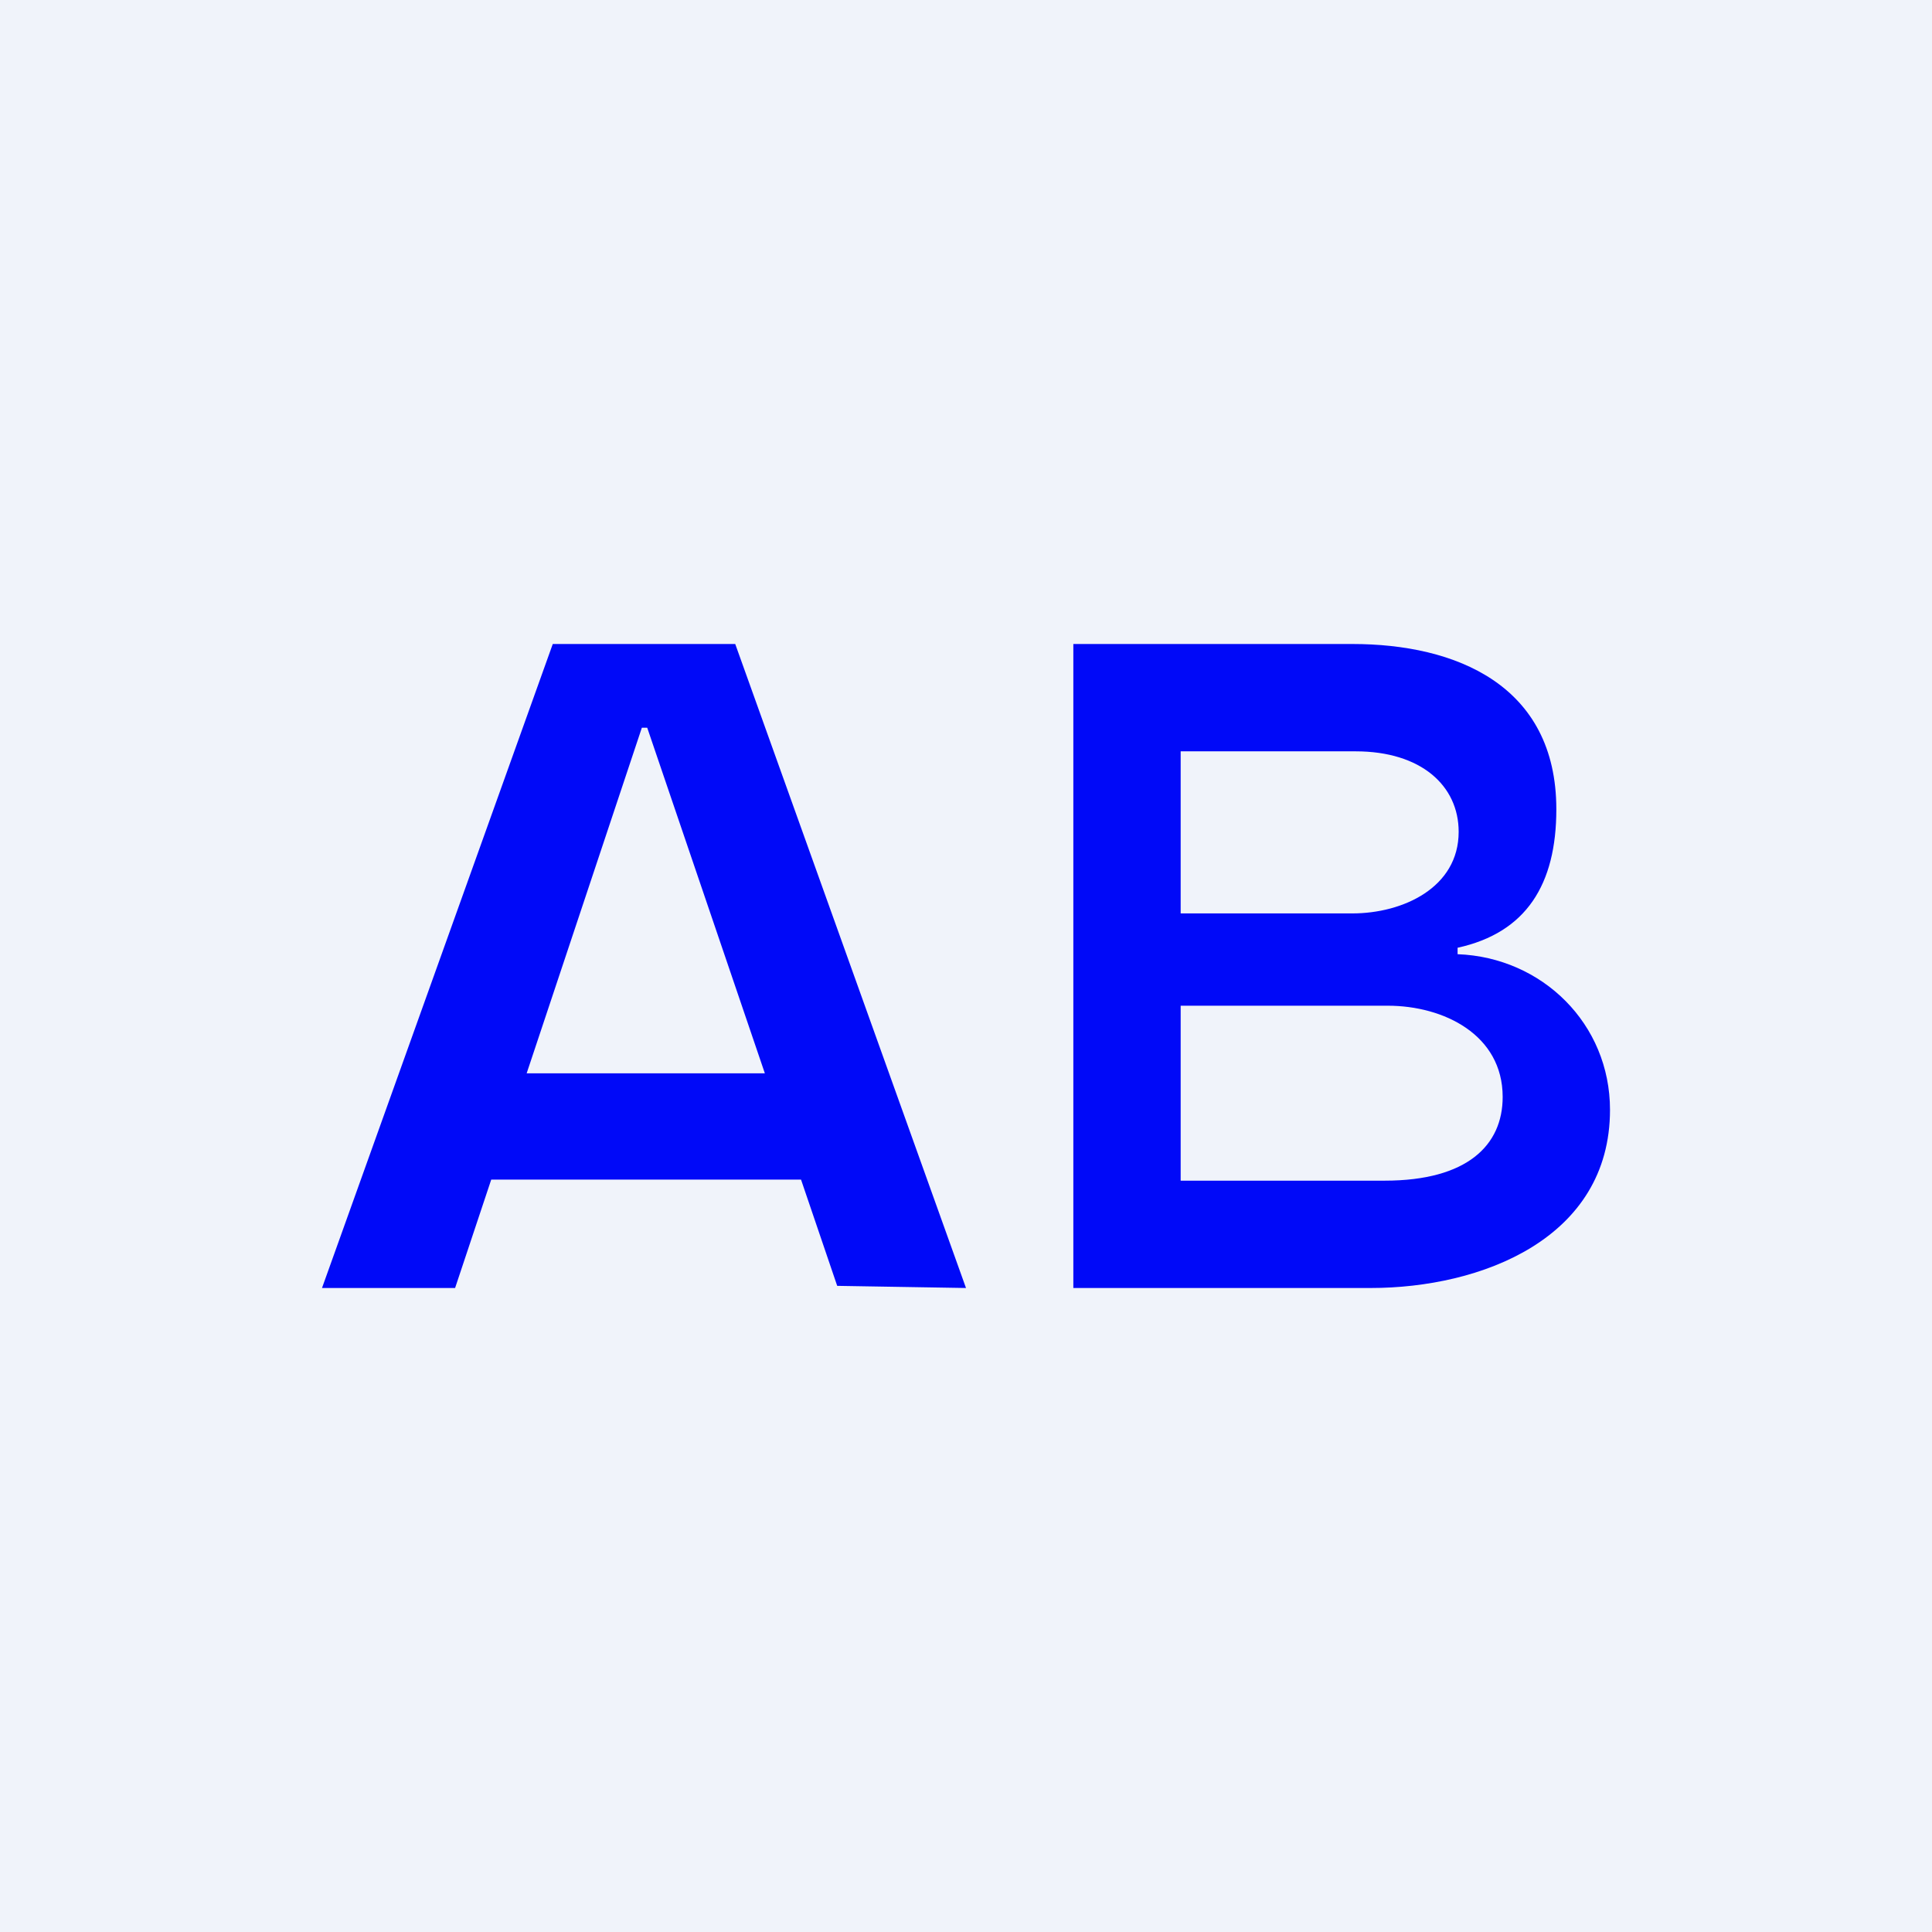
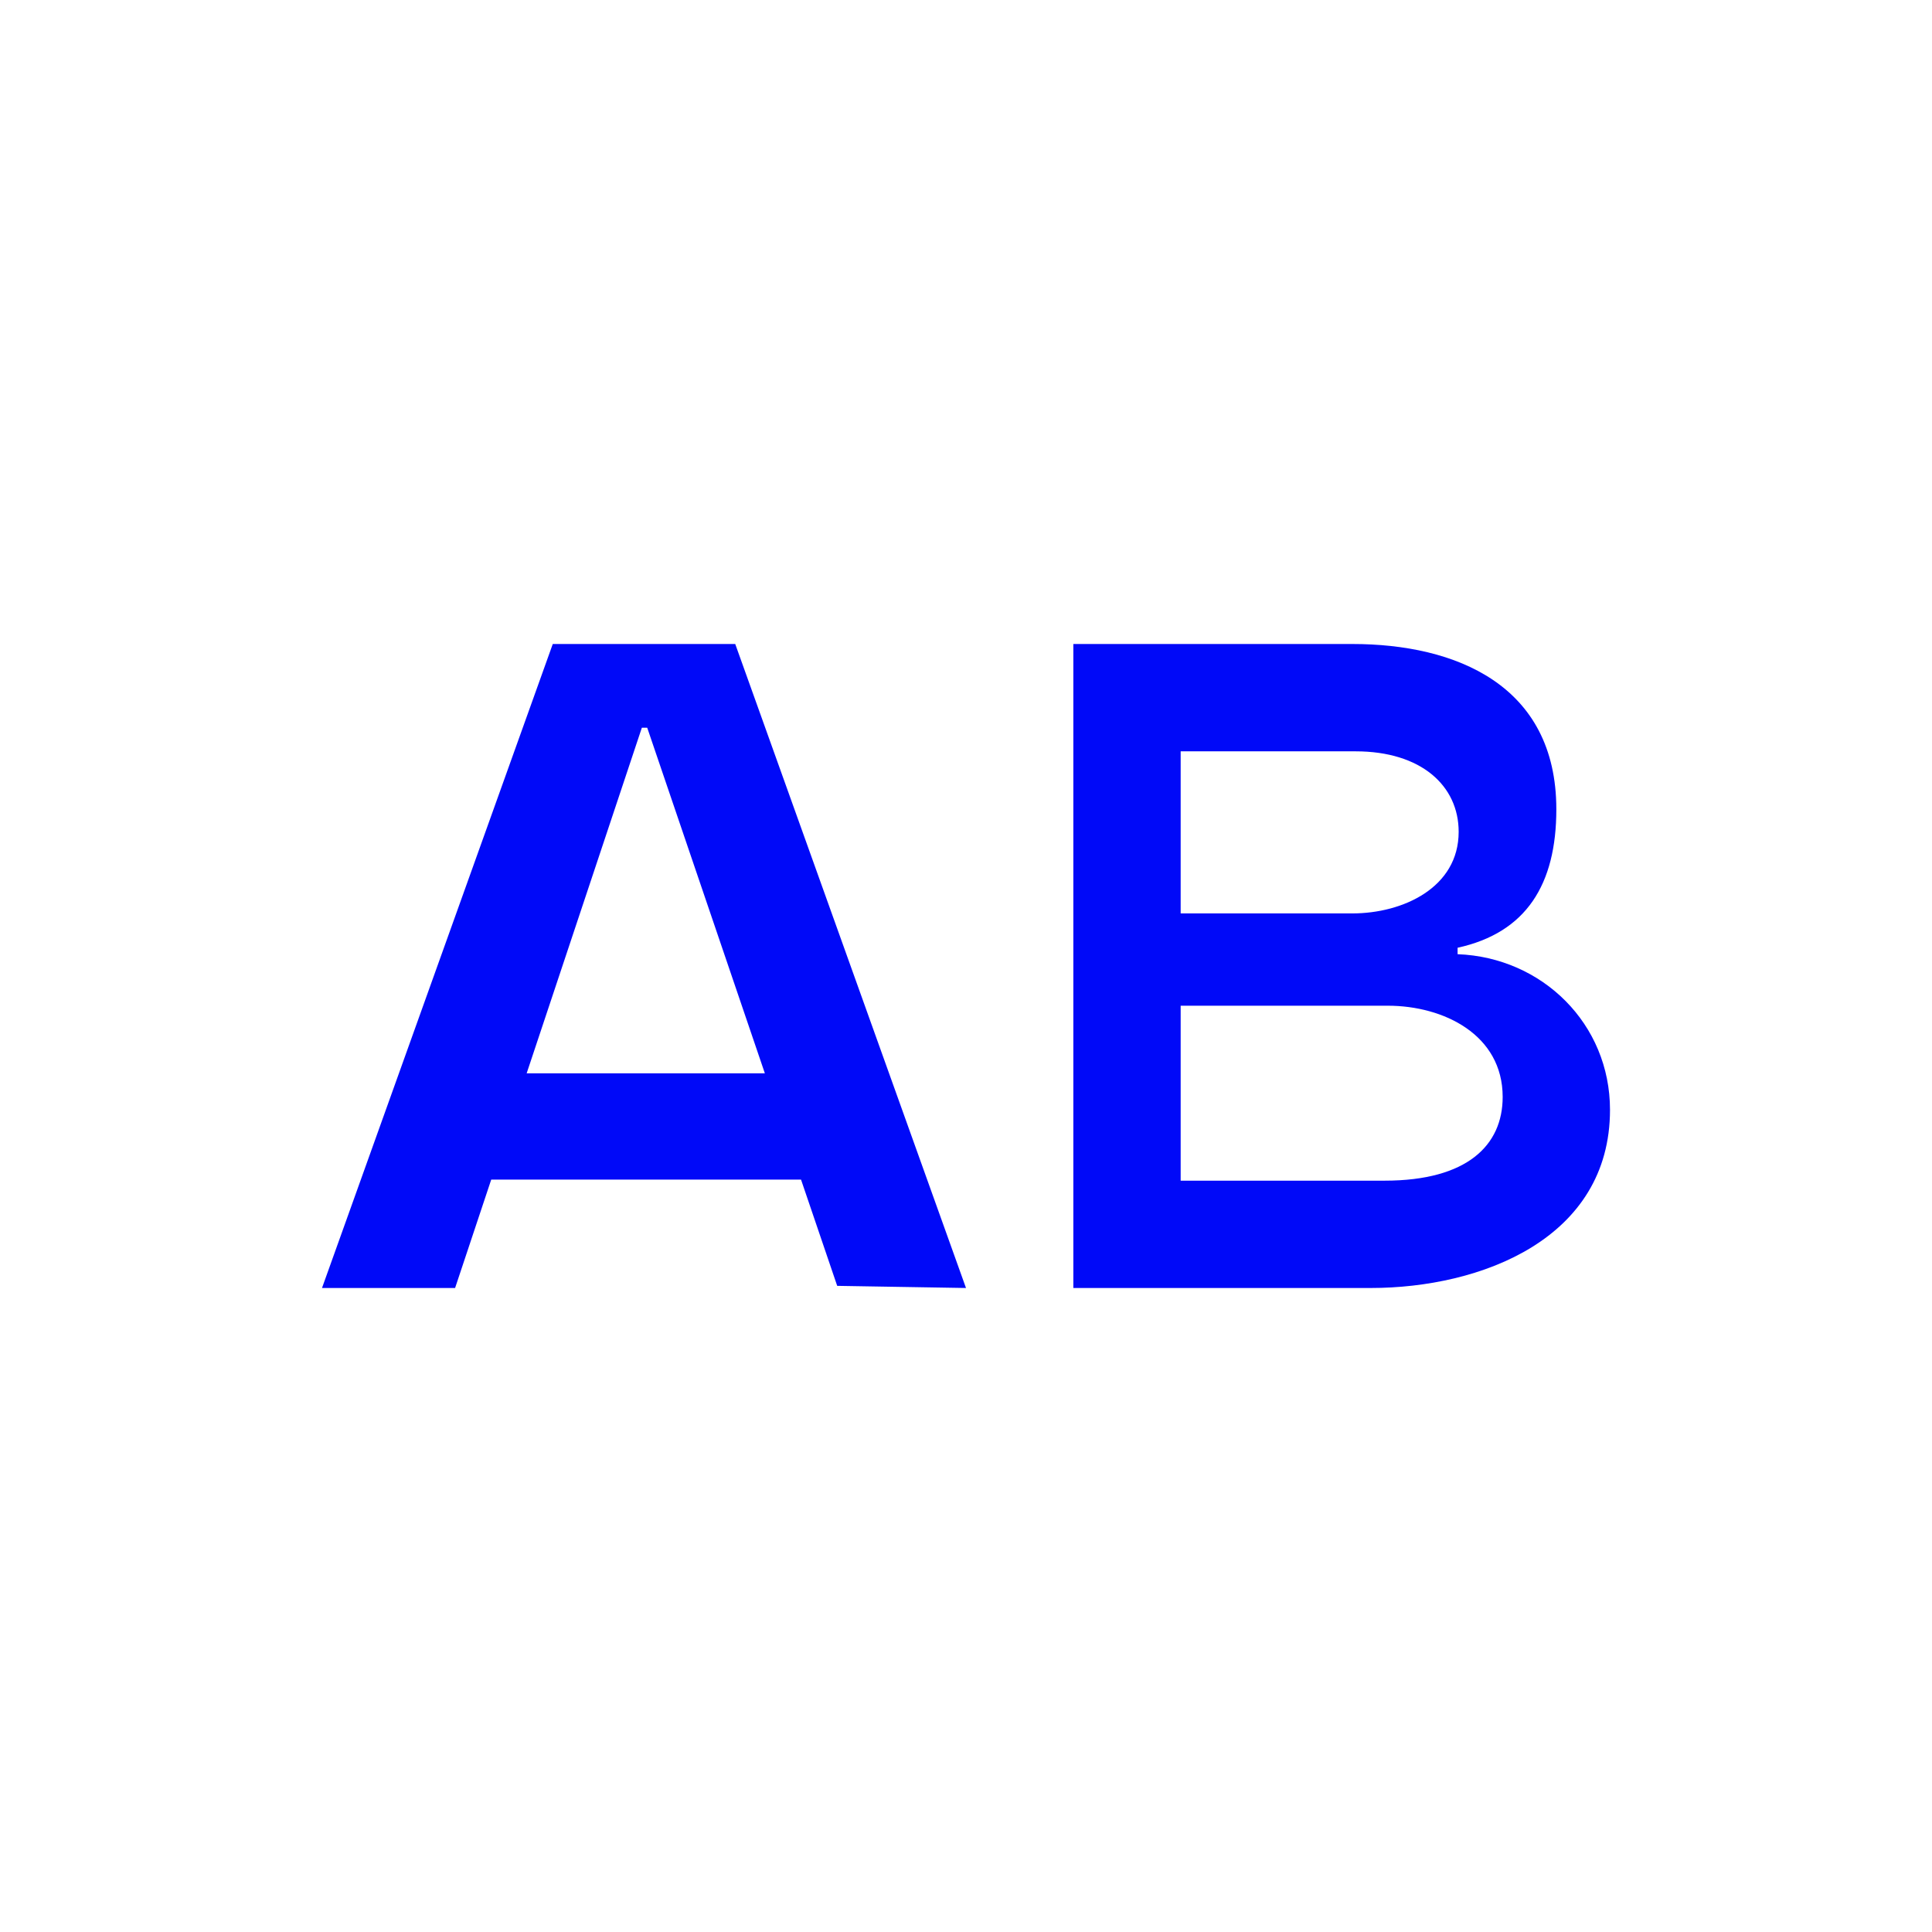
<svg xmlns="http://www.w3.org/2000/svg" width="18" height="18" viewBox="0 0 18 18">
-   <path fill="#F0F3FA" d="M0 0h18v18H0z" />
  <path d="M10 12V6h2.6c.96 0 1.9.38 1.9 1.54 0 .7-.28 1.15-.92 1.29v.06c.79.03 1.42.65 1.42 1.45 0 1.2-1.2 1.66-2.23 1.66H10Zm1-1h1.9c.77 0 1.1-.33 1.1-.78 0-.58-.55-.85-1.07-.85H11V11Zm0-2.49h1.6c.47 0 .99-.24.99-.76 0-.43-.35-.75-.96-.75H11v1.51ZM4.24 12H3l2.15-6h1.7L9 12l-1.2-.02-1.77-5.2h-.05L4.24 12Zm.08-2h3.34v.99H4.32V10Z" fill="#0009F8" />
</svg>